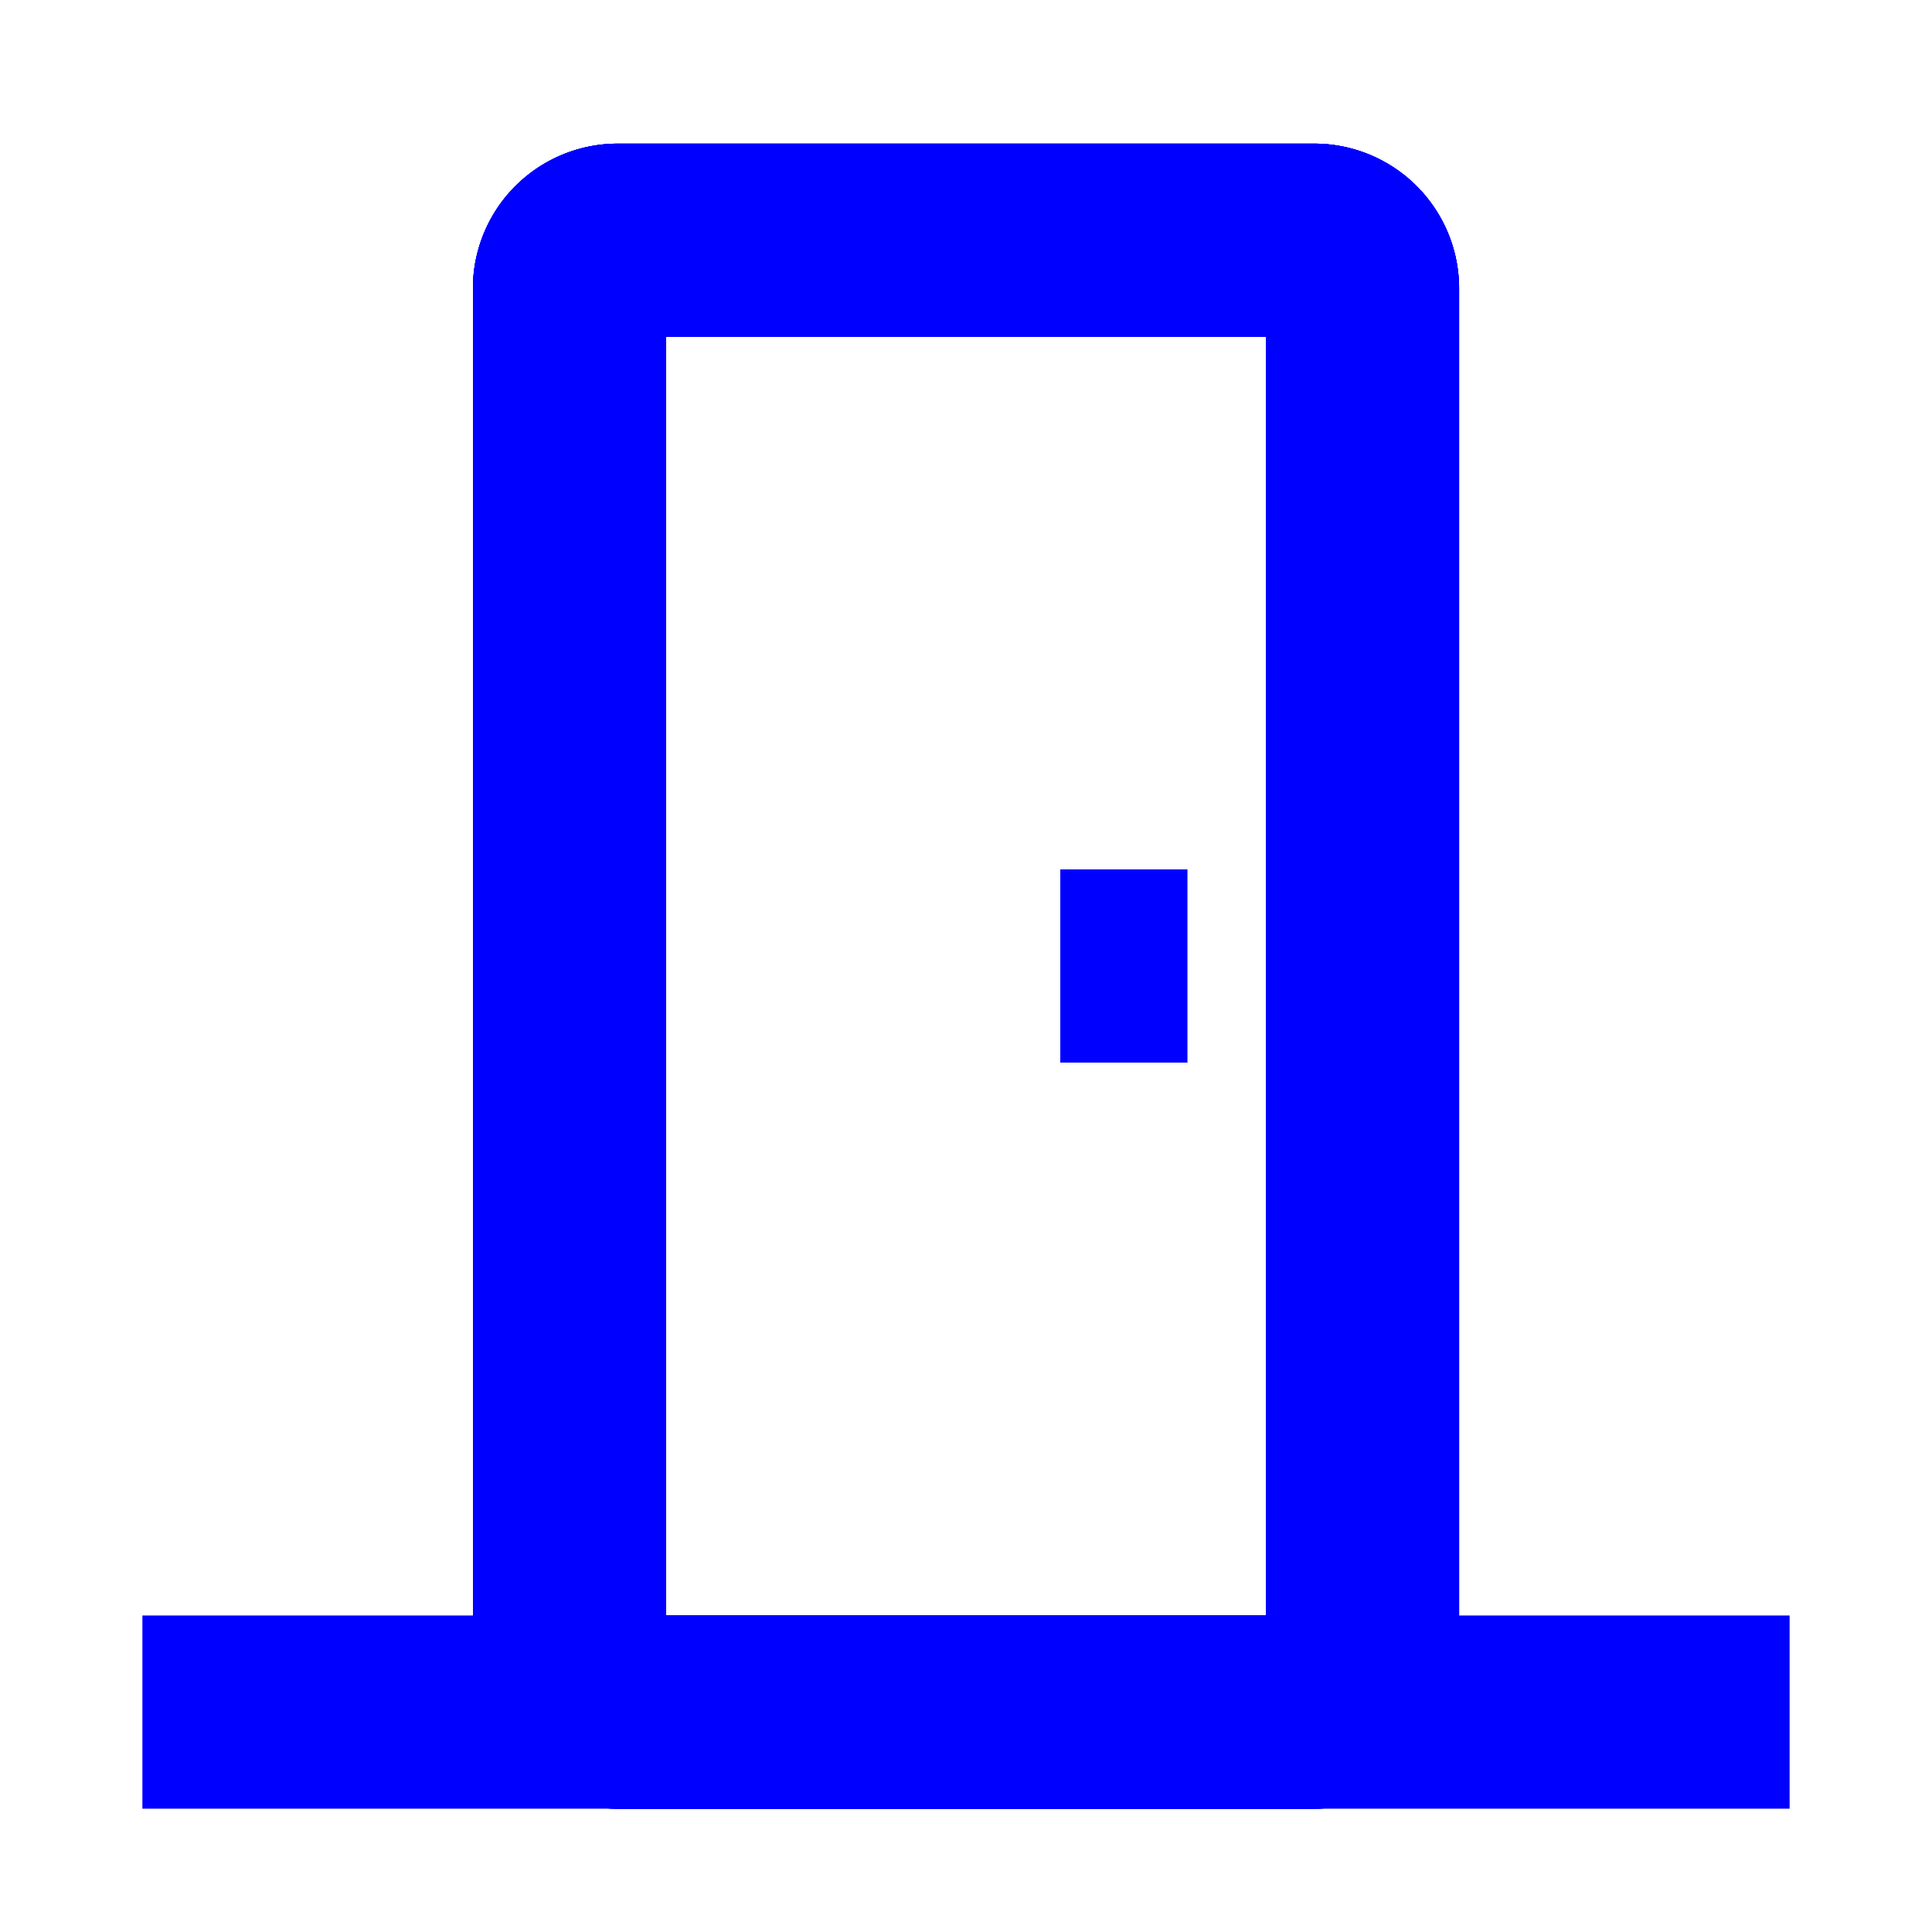
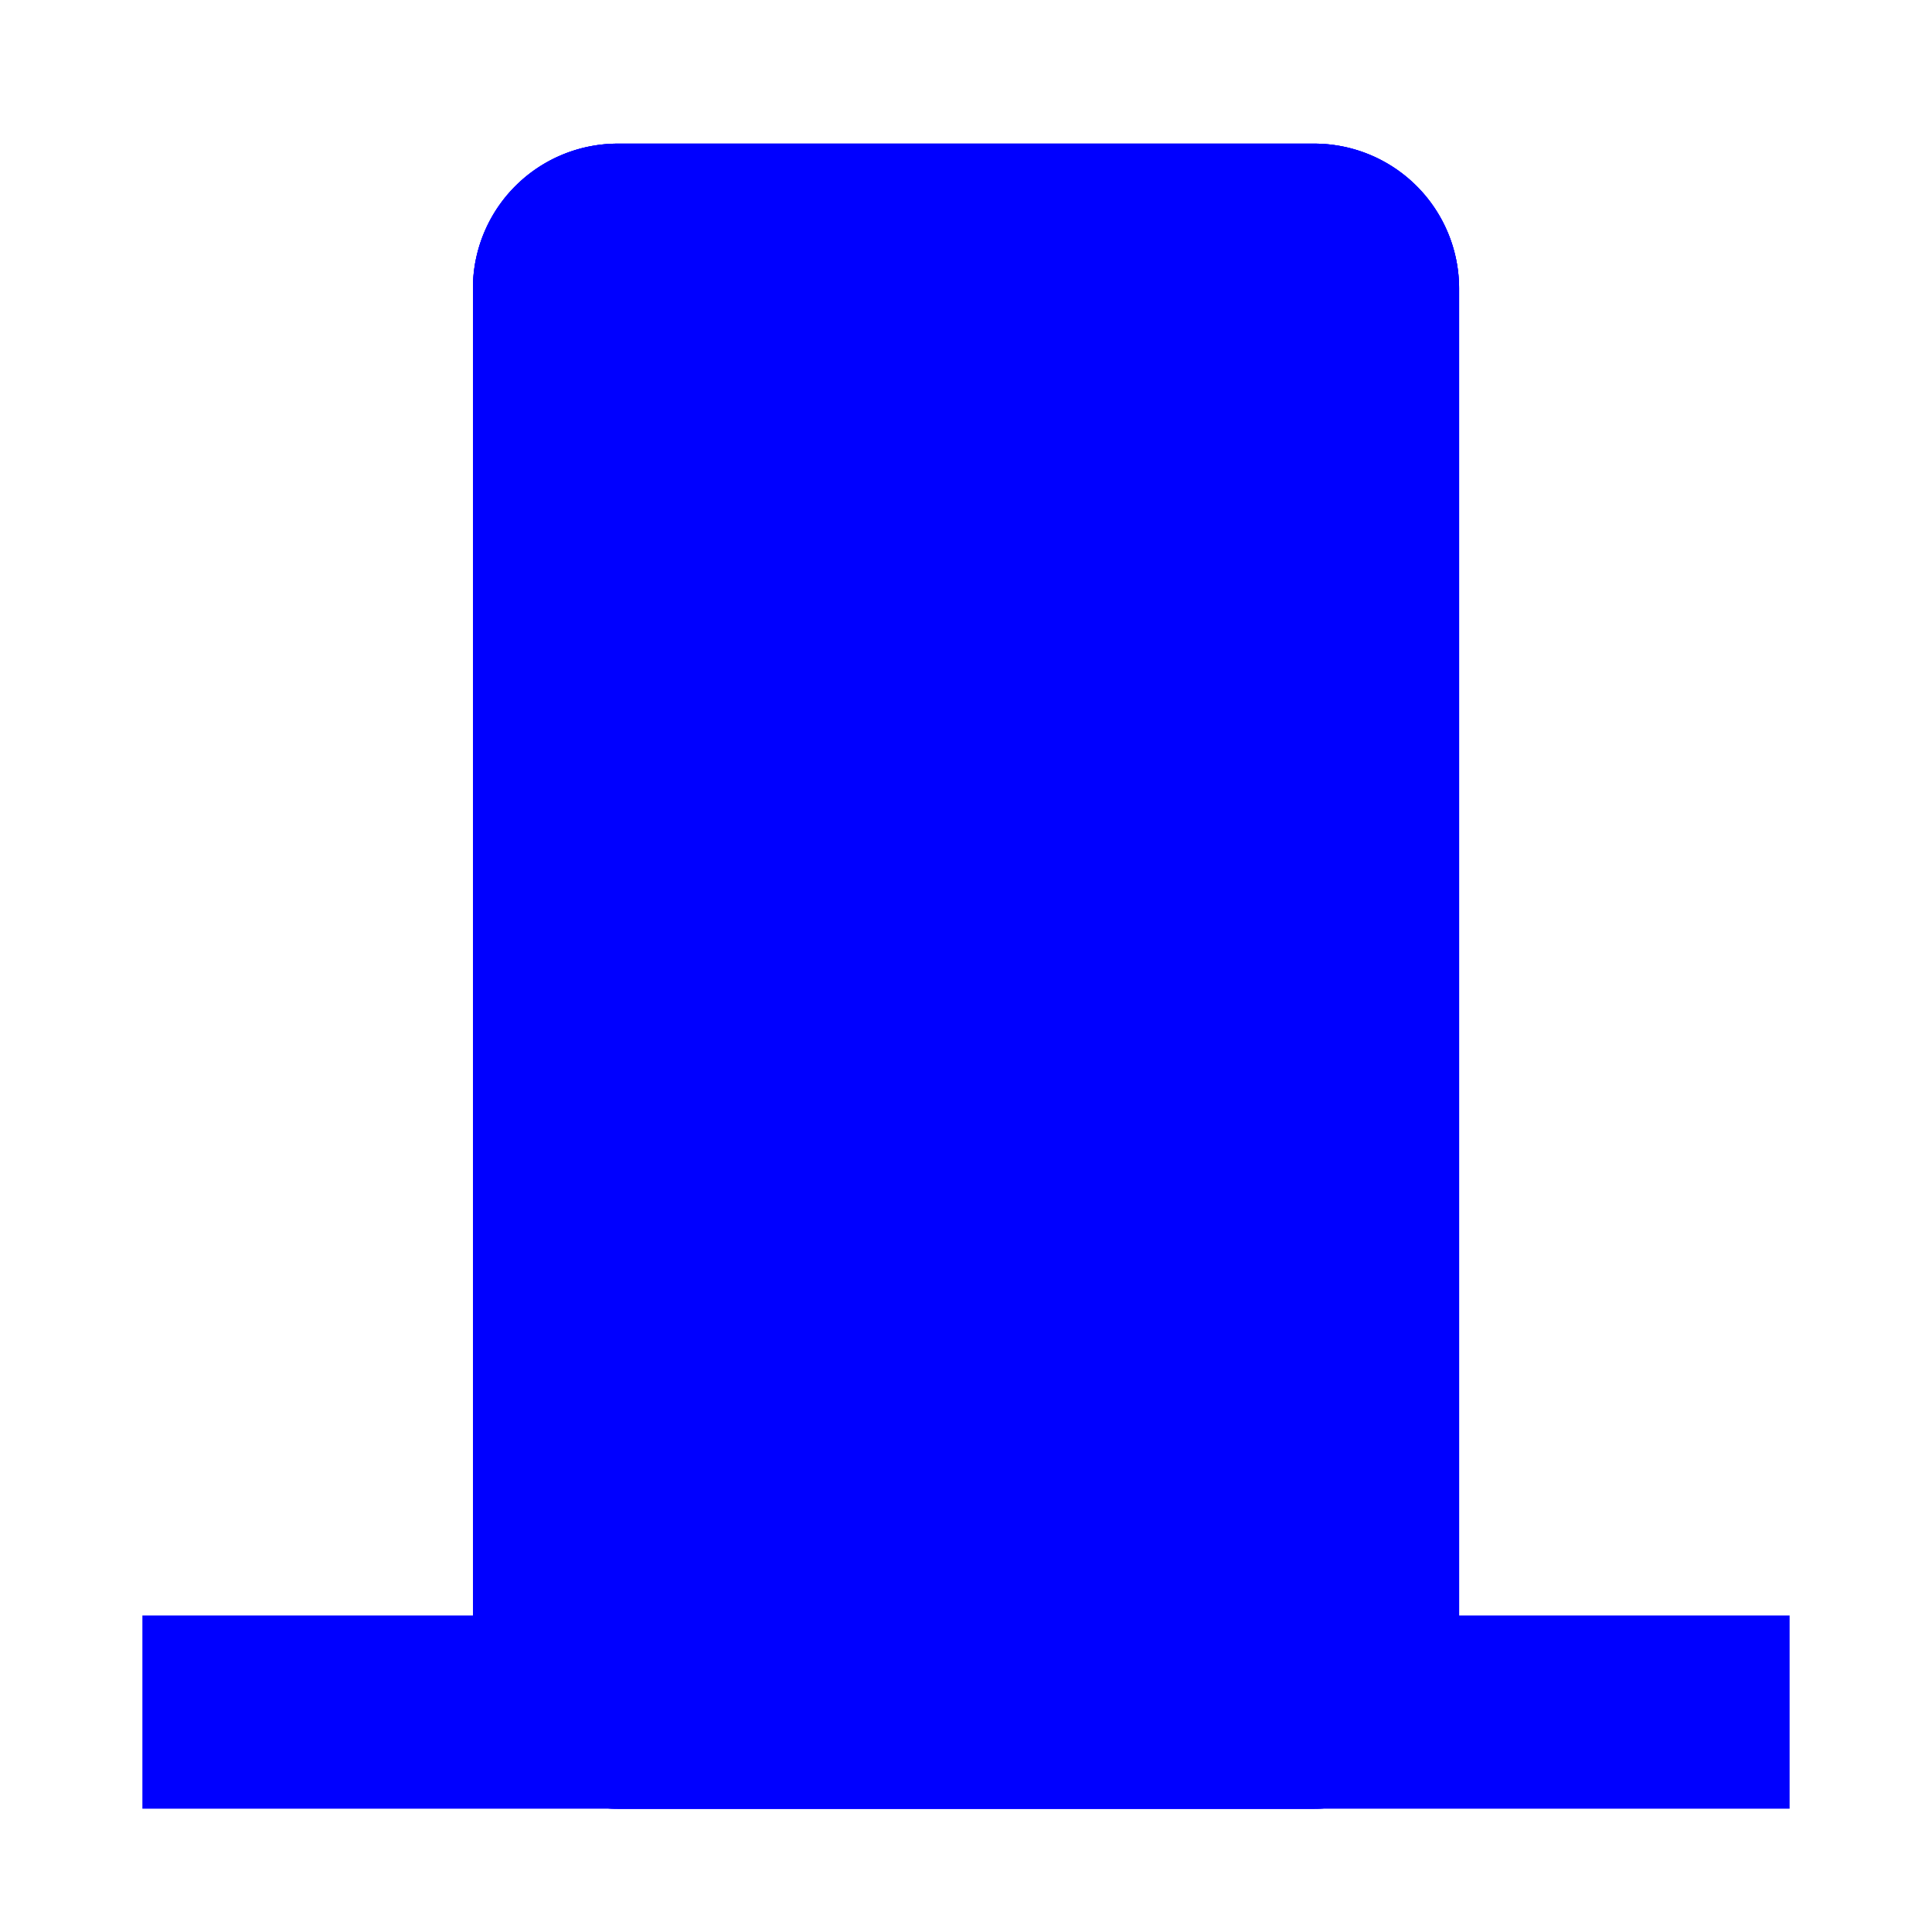
<svg xmlns="http://www.w3.org/2000/svg" fill="none" viewBox="0 0 40 40">
-   <path fill="#0000FF" d="M26.209 33.447V6.974H13.792v26.473zm1-30.473a3 3 0 0 1 3 3v28.473a3 3 0 0 1-3 3H12.792a3 3 0 0 1-3-3V5.974l.003-.154a3 3 0 0 1 2.996-2.846z" />
-   <path fill="#0000FF" d="M26.209 33.447V6.974H13.792v26.473zm1-30.473a3 3 0 0 1 3 3v28.473a3 3 0 0 1-3 3H12.792a3 3 0 0 1-3-3V5.974l.003-.154a3 3 0 0 1 2.996-2.846z" />
+   <path fill="#0000FF" d="M26.209 33.447V6.974v26.473zm1-30.473a3 3 0 0 1 3 3v28.473a3 3 0 0 1-3 3H12.792a3 3 0 0 1-3-3V5.974l.003-.154a3 3 0 0 1 2.996-2.846z" />
  <path fill="#0000FF" d="M26.209 33.447V6.974H13.792v26.473zm1-30.473a3 3 0 0 1 3 3v28.473a3 3 0 0 1-3 3H12.792a3 3 0 0 1-3-3V5.974l.003-.154a3 3 0 0 1 2.996-2.846z" />
  <path fill="#0000FF" d="M26.209 33.447V6.974H13.792v26.473zm1-30.473a3 3 0 0 1 3 3v28.473a3 3 0 0 1-3 3H12.792a3 3 0 0 1-3-3V5.974l.003-.154a3 3 0 0 1 2.996-2.846z" />
  <path fill="#0000FF" d="M37.052 33.447v4H2.948v-4zM24.585 18v4h-2.633v-4z" />
</svg>